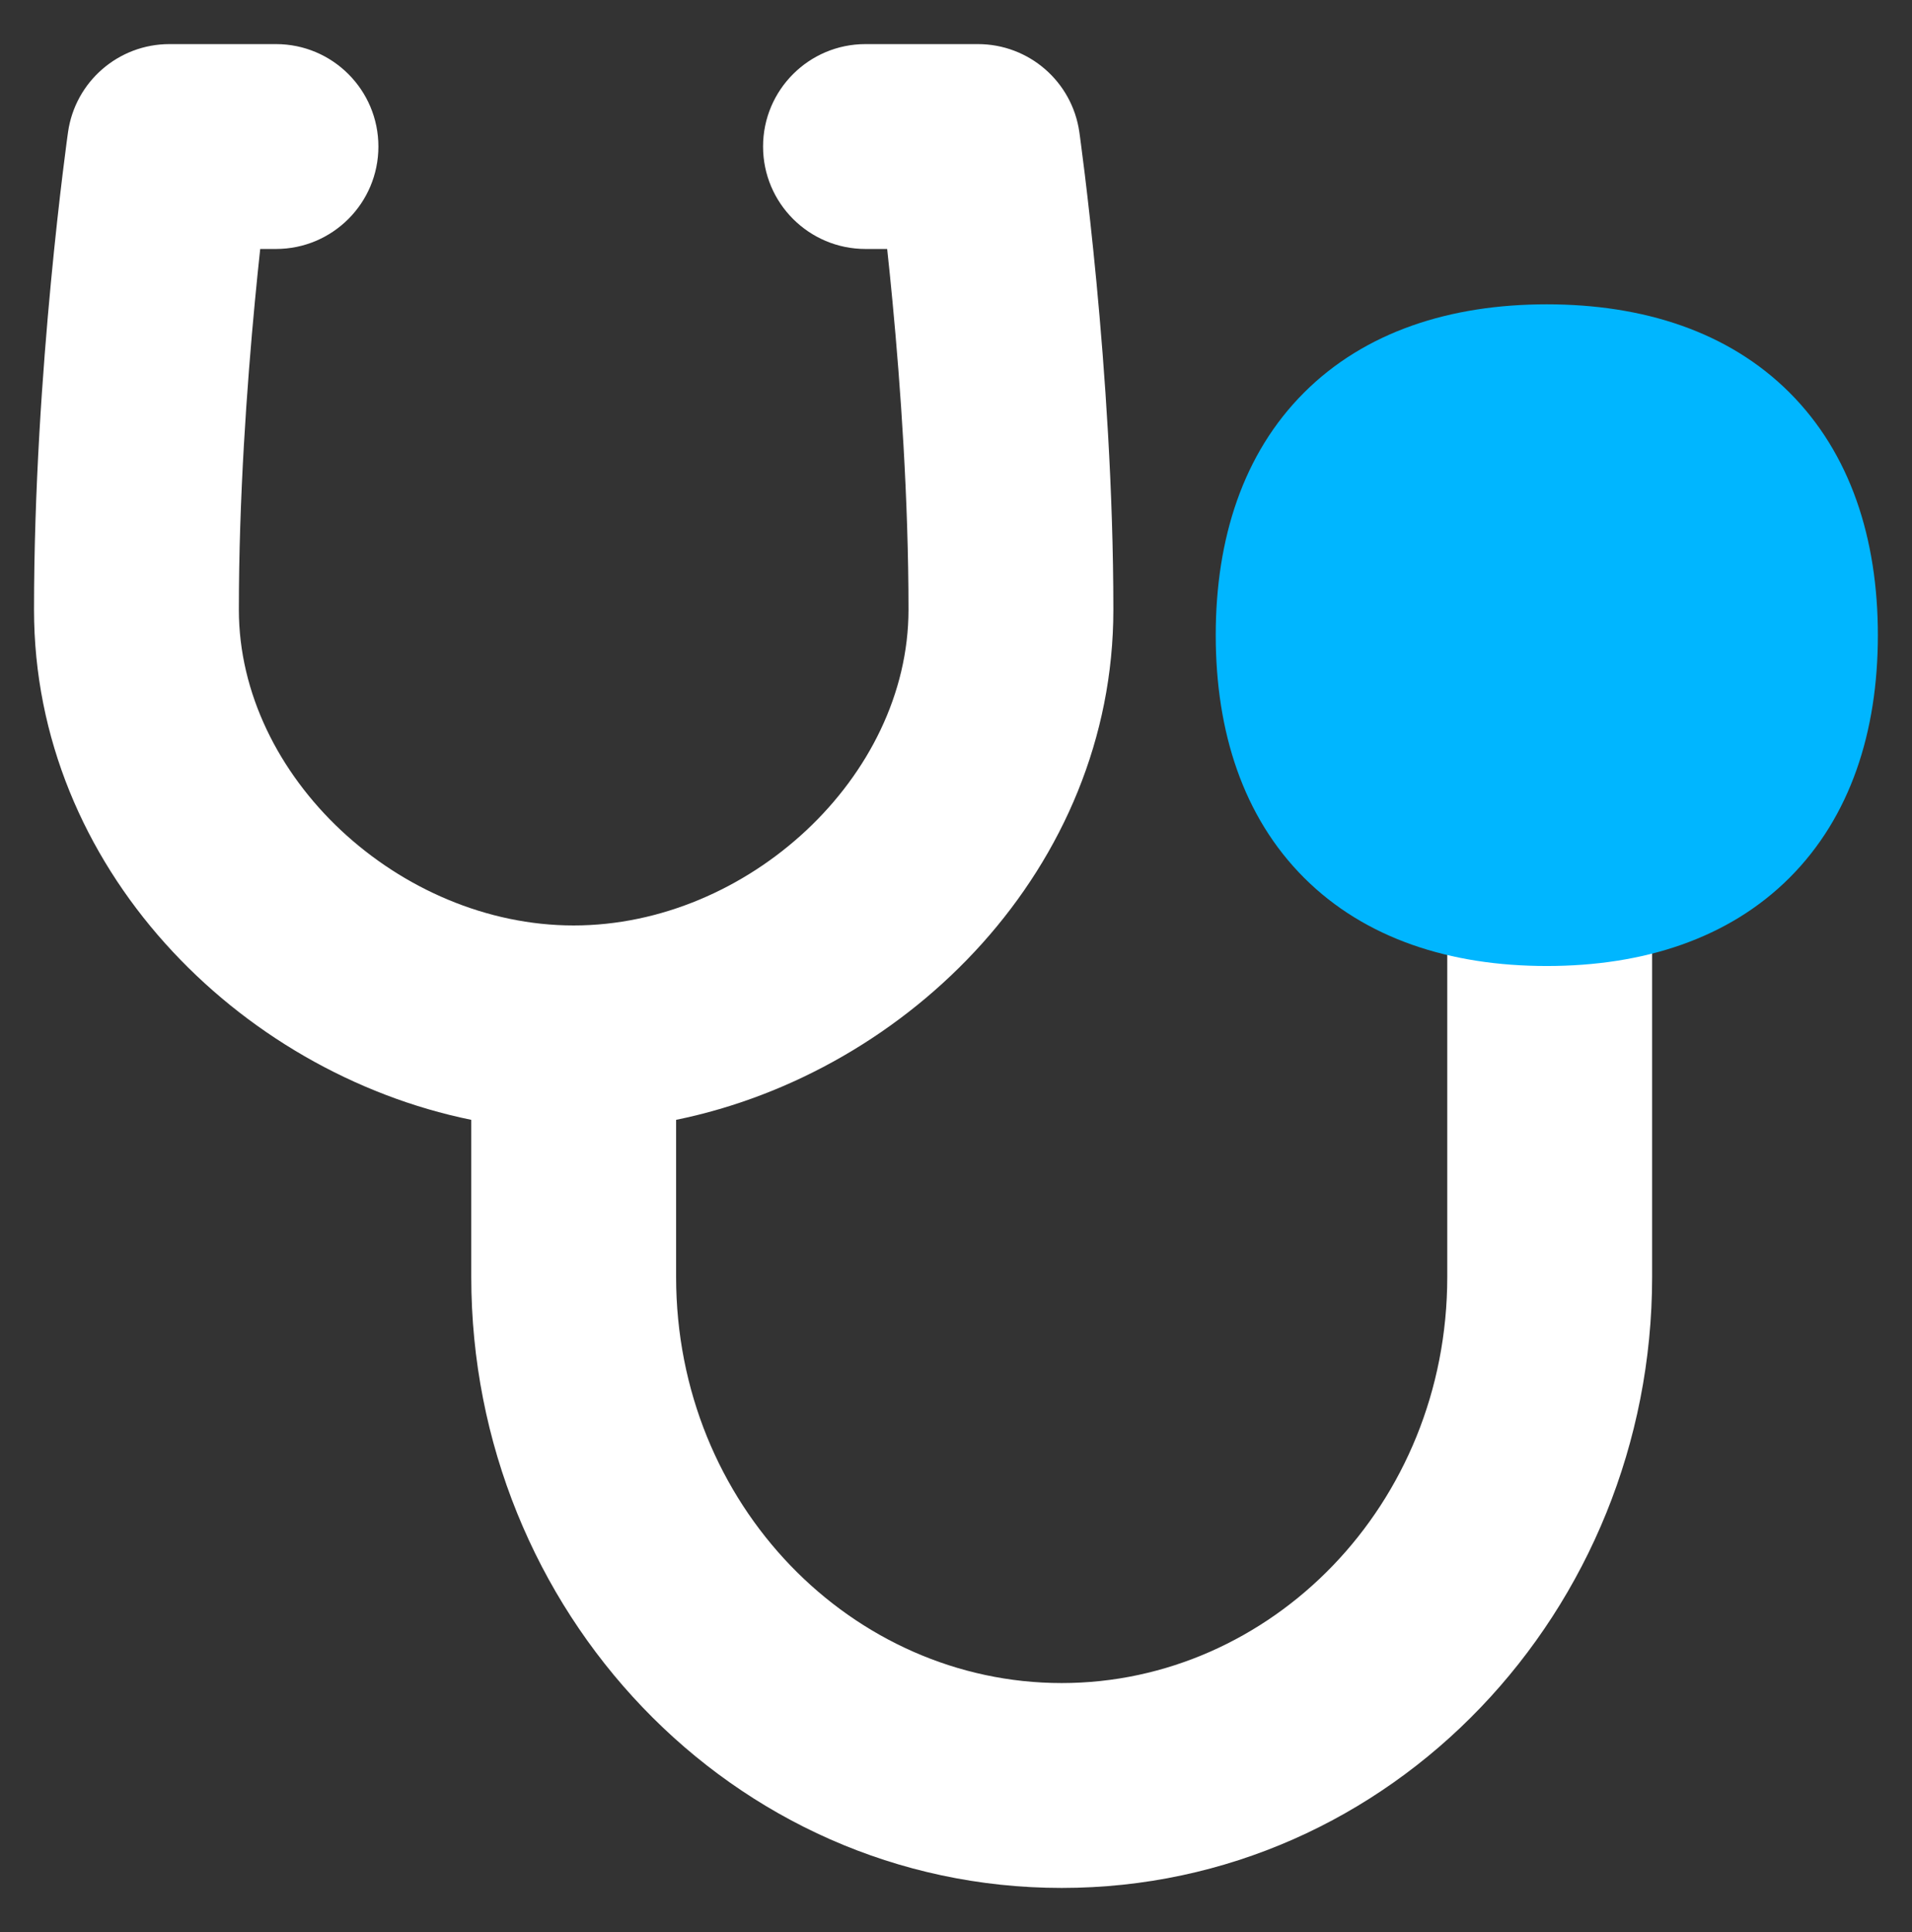
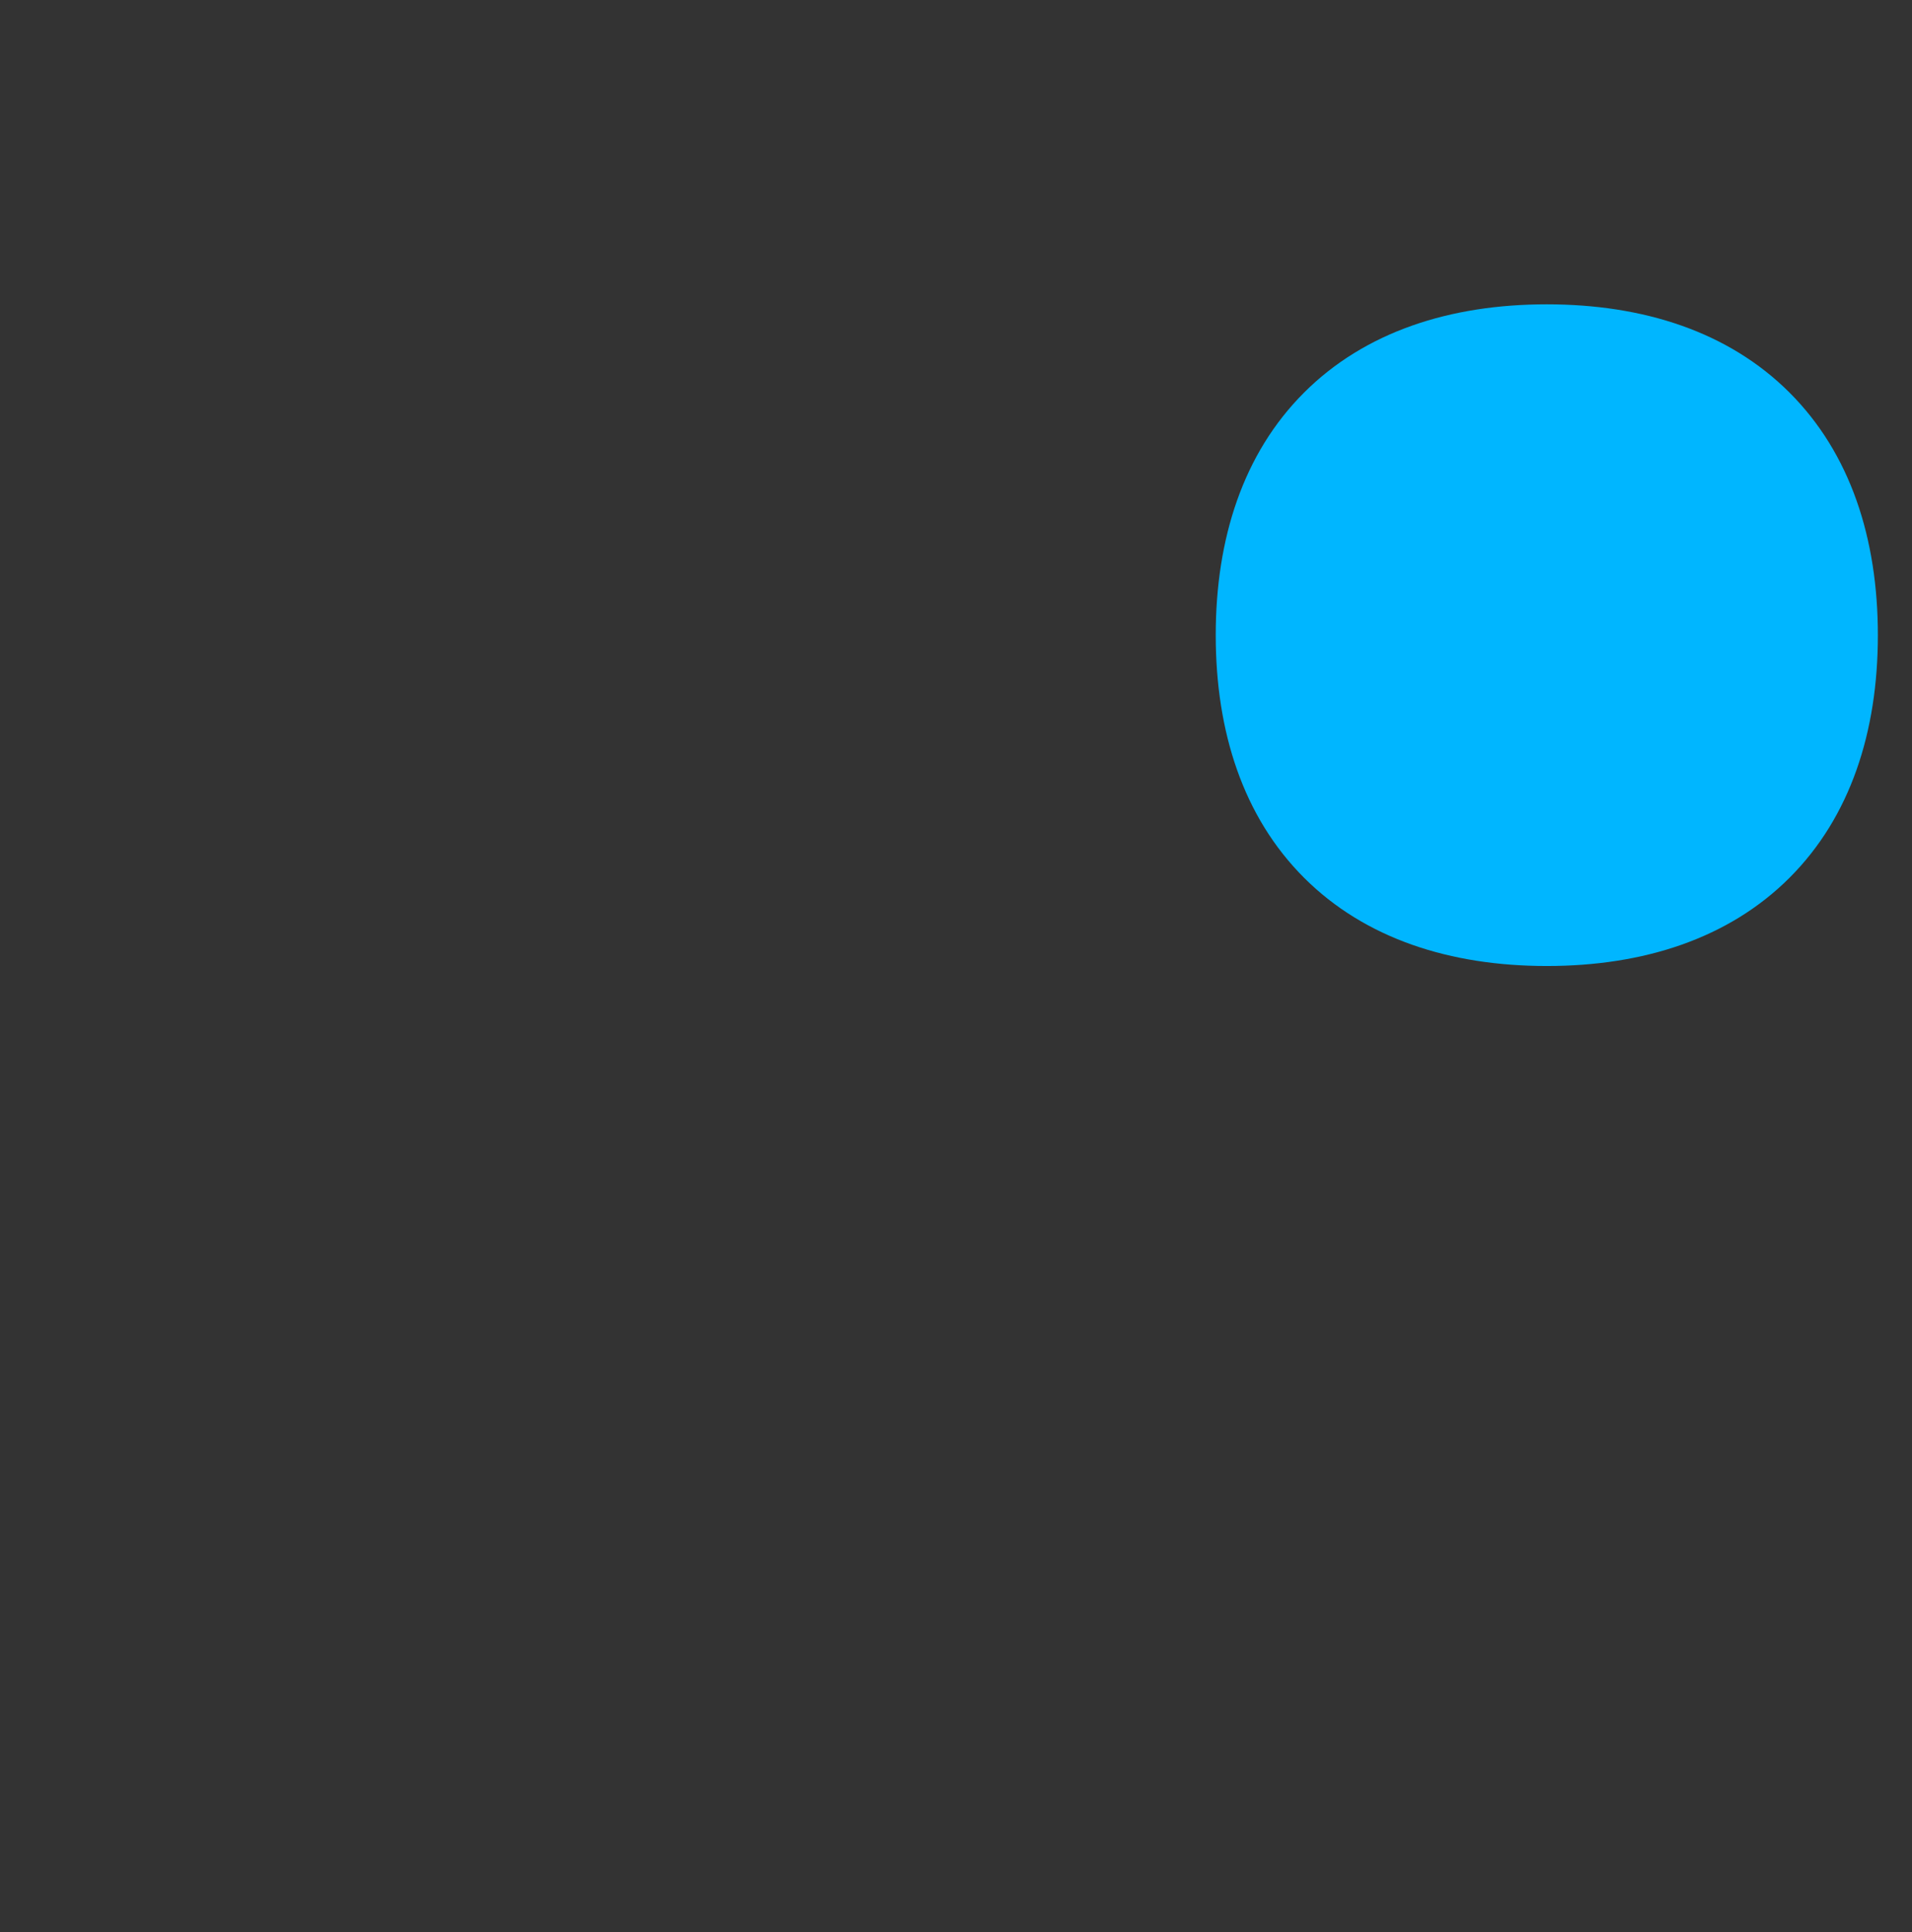
<svg xmlns="http://www.w3.org/2000/svg" width="96" height="97" viewBox="0 0 96 97" fill="none">
  <rect x="0" y="0" width="96" height="97" fill="#333333" stroke="none" />
-   <path fill-rule="evenodd" clip-rule="evenodd" d="M8.508 2.214C5.947 2.214 3.776 4.098 3.416 6.633L8.508 7.357C3.416 6.633 3.416 6.633 3.416 6.633L3.415 6.638L3.414 6.647L3.41 6.678L3.394 6.79L3.338 7.204C3.291 7.562 3.224 8.081 3.144 8.737C2.984 10.049 2.771 11.915 2.559 14.149C2.136 18.602 1.708 24.591 1.708 30.611C1.708 43.528 11.944 53.829 23.662 56.223V64.108C23.662 80.849 36.736 94.786 53.307 94.786C69.878 94.786 82.952 80.849 82.952 64.108V45.714C82.952 42.874 80.65 40.571 77.809 40.571C74.969 40.571 72.666 42.874 72.666 45.714V64.108C72.666 75.572 63.801 84.5 53.307 84.5C42.813 84.5 33.947 75.572 33.947 64.108V56.223C45.665 53.828 55.901 43.528 55.901 30.611C55.901 24.591 55.472 18.602 55.05 14.149C54.837 11.915 54.625 10.049 54.465 8.737C54.385 8.081 54.318 7.562 54.27 7.204L54.215 6.79L54.199 6.678L54.195 6.647L54.194 6.638L54.193 6.634C54.193 6.634 54.193 6.633 49.101 7.357L54.193 6.634C53.833 4.099 51.662 2.214 49.101 2.214H43.456C40.616 2.214 38.313 4.517 38.313 7.357C38.313 10.197 40.616 12.5 43.456 12.5H44.544C44.63 13.292 44.72 14.171 44.81 15.122C45.216 19.397 45.615 25.035 45.615 30.611C45.615 39.019 37.534 46.464 28.804 46.464C20.075 46.464 11.993 39.019 11.993 30.611C11.993 25.035 12.393 19.397 12.799 15.122C12.889 14.171 12.979 13.292 13.065 12.5H13.857C16.697 12.5 18.999 10.197 18.999 7.357C18.999 4.517 16.697 2.214 13.857 2.214H8.508Z" fill="white" />
  <path fill-rule="evenodd" clip-rule="evenodd" d="M77.663 15.279C72.811 15.279 68.536 16.653 65.477 19.71C62.417 22.767 61.041 27.04 61.041 31.89C61.041 36.74 62.417 41.013 65.477 44.07C68.536 47.126 72.811 48.5 77.663 48.5C82.515 48.5 86.791 47.126 89.85 44.07C92.909 41.013 94.286 36.74 94.286 31.89C94.286 27.04 92.909 22.767 89.85 19.71C86.791 16.653 82.515 15.279 77.663 15.279Z" fill="#00B6FF" />
</svg>